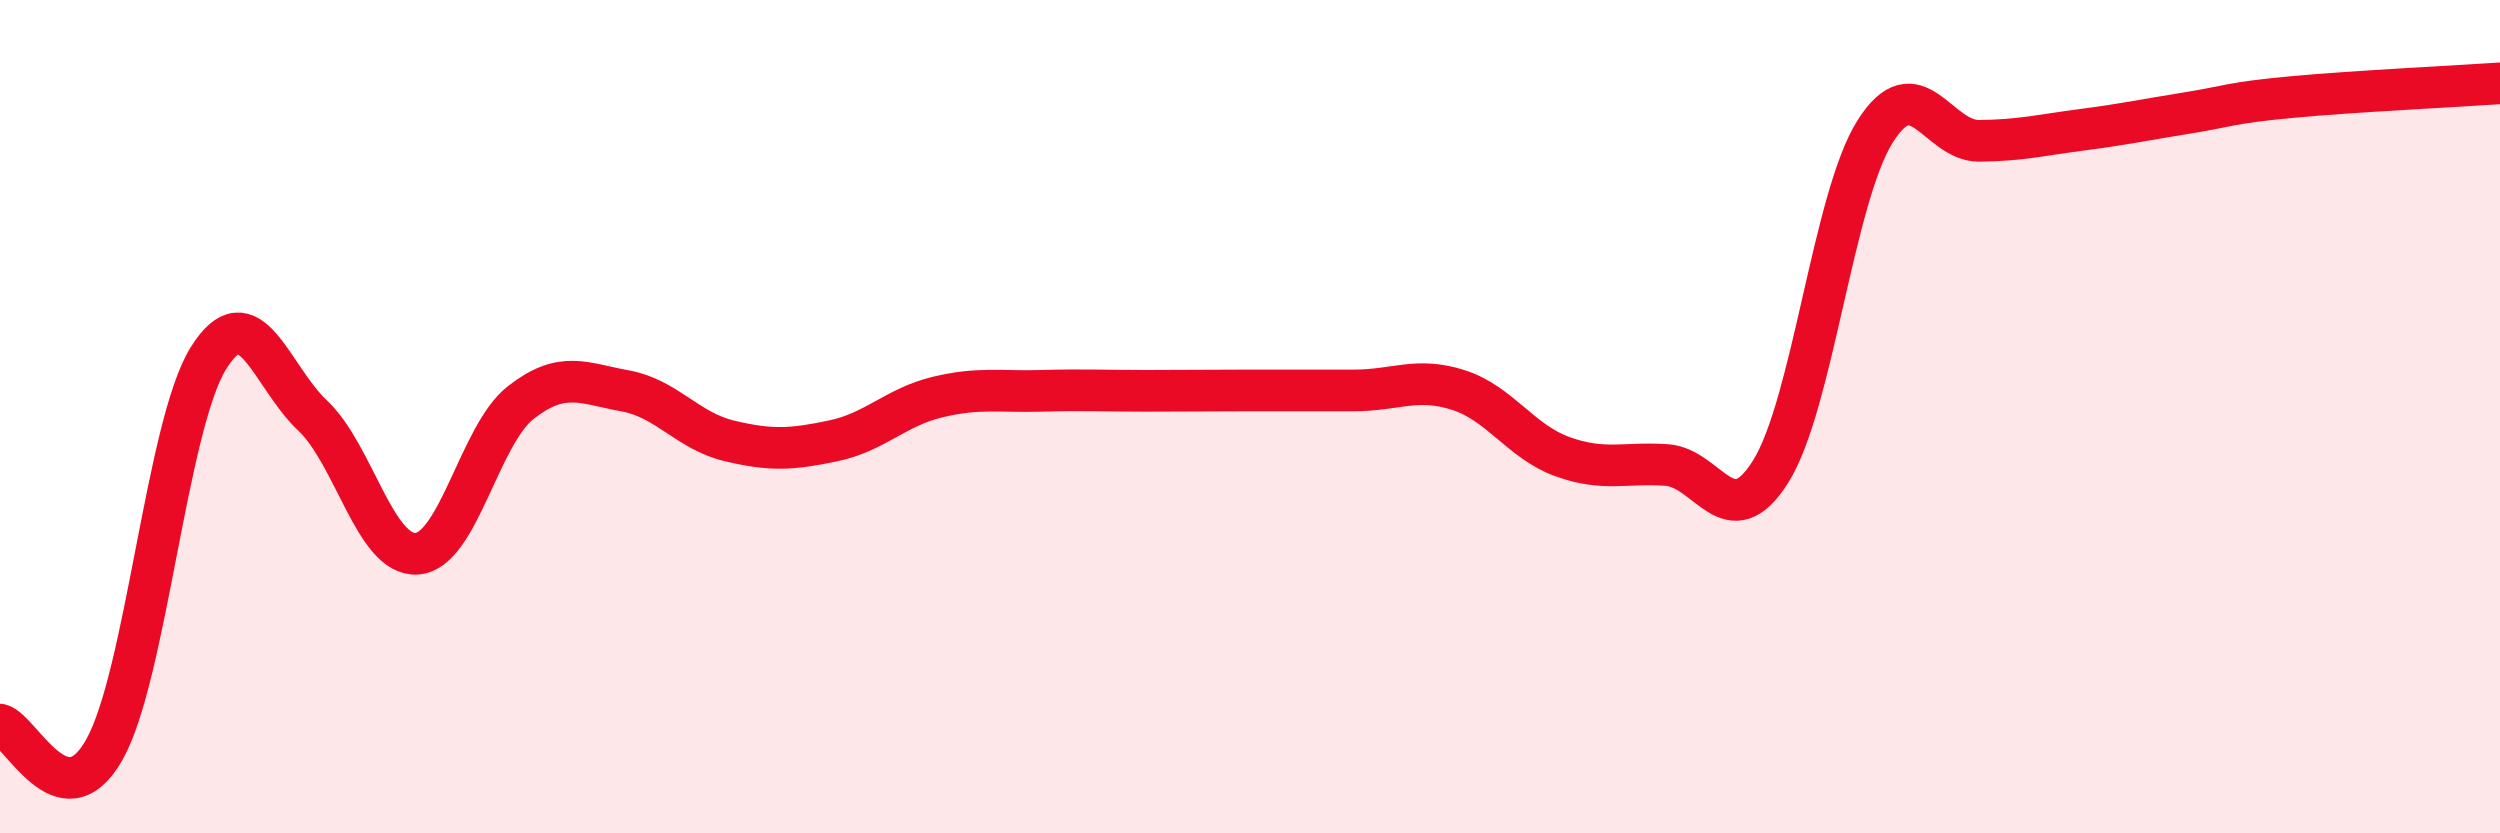
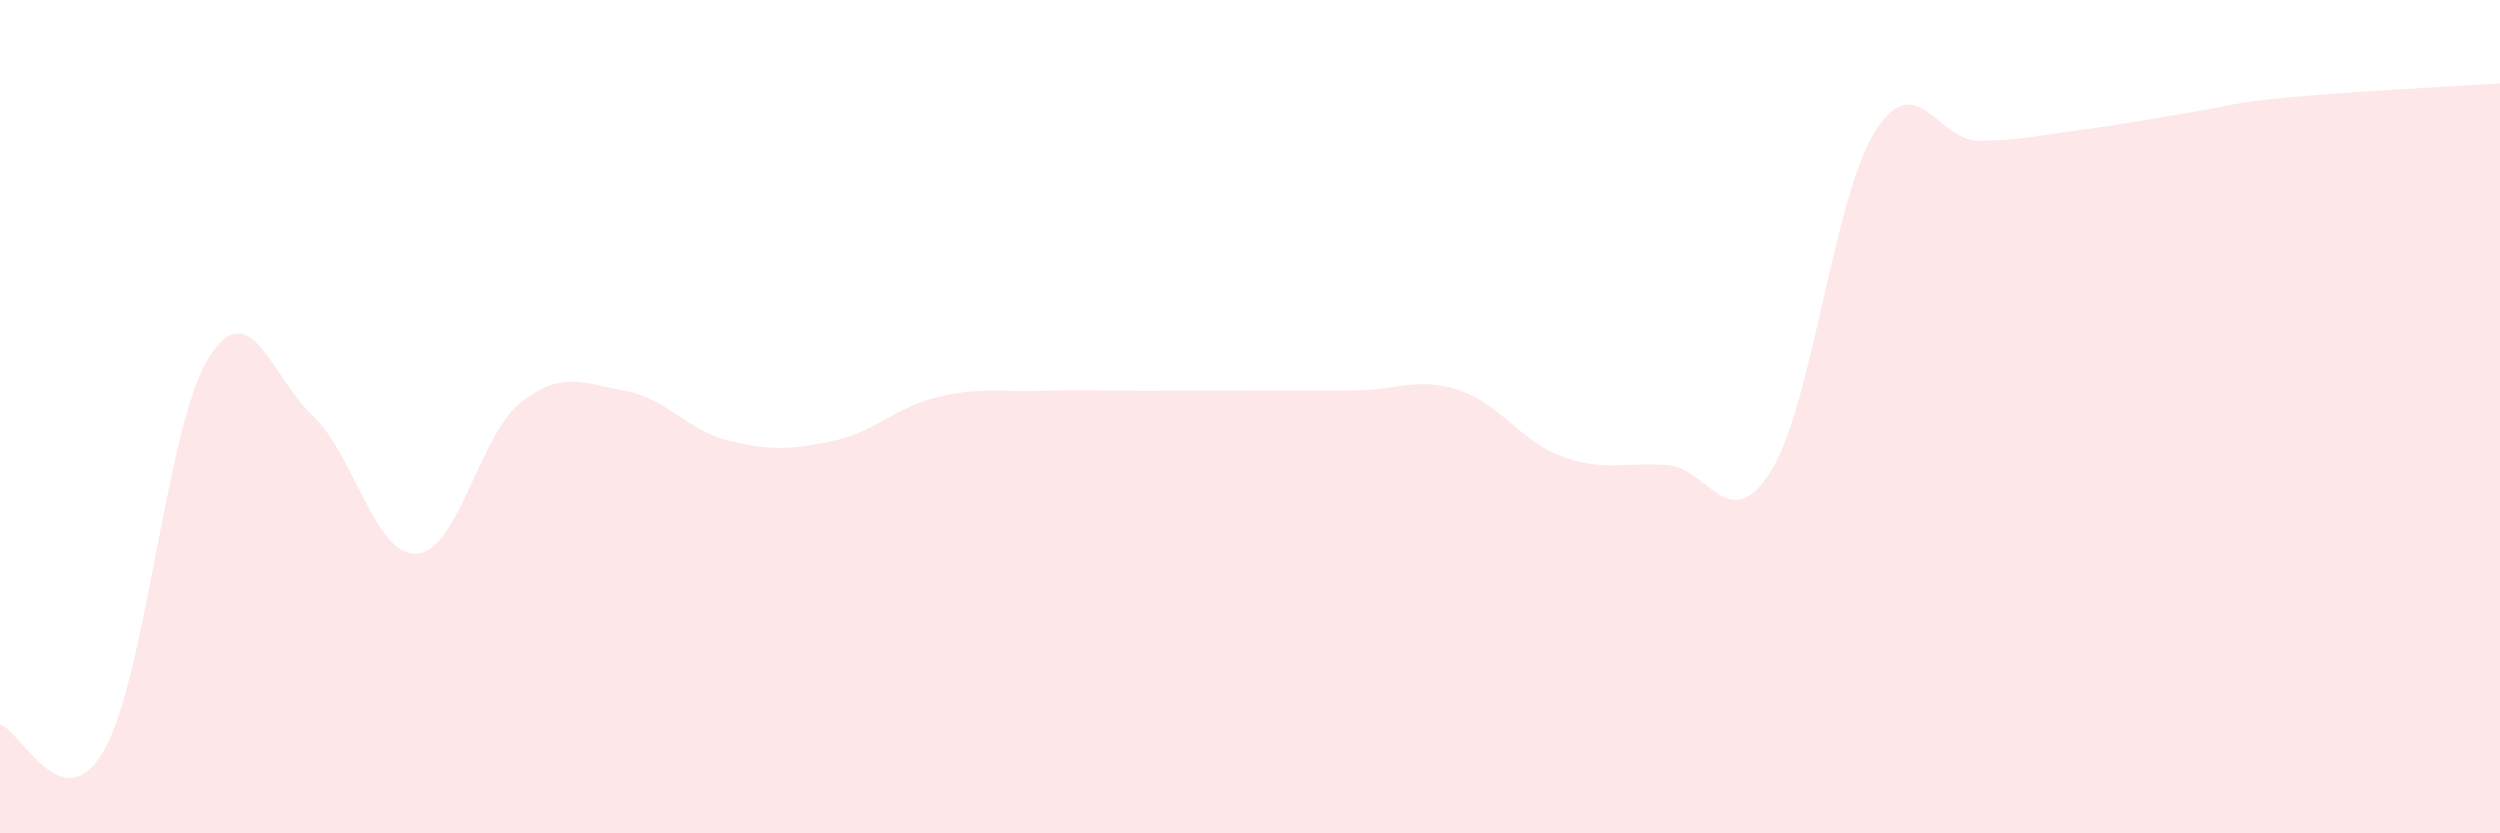
<svg xmlns="http://www.w3.org/2000/svg" width="60" height="20" viewBox="0 0 60 20">
  <path d="M 0,17.39 C 0.5,17.51 1.5,19.76 2.5,18 C 3.5,16.24 4,10.21 5,8.6 C 6,6.99 6.5,9.03 7.5,9.97 C 8.5,10.91 9,13.35 10,13.29 C 11,13.23 11.5,10.44 12.5,9.66 C 13.5,8.88 14,9.2 15,9.38 C 16,9.56 16.5,10.34 17.5,10.58 C 18.5,10.82 19,10.79 20,10.58 C 21,10.37 21.5,9.77 22.5,9.53 C 23.5,9.29 24,9.41 25,9.38 C 26,9.35 26.5,9.38 27.5,9.38 C 28.5,9.38 29,9.37 30,9.37 C 31,9.37 31.5,9.37 32.5,9.37 C 33.5,9.37 34,9.04 35,9.36 C 36,9.68 36.5,10.6 37.5,10.96 C 38.5,11.32 39,11.09 40,11.16 C 41,11.23 41.5,12.91 42.5,11.31 C 43.5,9.71 44,4.75 45,3.16 C 46,1.57 46.5,3.39 47.5,3.38 C 48.5,3.37 49,3.24 50,3.11 C 51,2.98 51.5,2.87 52.5,2.71 C 53.5,2.55 53.5,2.47 55,2.33 C 56.5,2.19 59,2.07 60,2L60 20L0 20Z" fill="#EB0A25" opacity="0.1" stroke-linecap="round" stroke-linejoin="round" />
-   <path d="M 0,17.39 C 0.5,17.51 1.5,19.76 2.5,18 C 3.5,16.24 4,10.21 5,8.6 C 6,6.99 6.5,9.03 7.5,9.97 C 8.5,10.91 9,13.35 10,13.29 C 11,13.23 11.5,10.44 12.5,9.66 C 13.5,8.88 14,9.2 15,9.38 C 16,9.56 16.5,10.34 17.5,10.58 C 18.5,10.82 19,10.79 20,10.58 C 21,10.37 21.5,9.77 22.5,9.53 C 23.5,9.29 24,9.41 25,9.38 C 26,9.35 26.5,9.38 27.5,9.38 C 28.5,9.38 29,9.37 30,9.37 C 31,9.37 31.5,9.37 32.5,9.37 C 33.5,9.37 34,9.04 35,9.36 C 36,9.68 36.5,10.6 37.5,10.96 C 38.5,11.32 39,11.09 40,11.16 C 41,11.23 41.5,12.91 42.5,11.31 C 43.5,9.71 44,4.75 45,3.16 C 46,1.57 46.5,3.39 47.5,3.38 C 48.5,3.37 49,3.24 50,3.11 C 51,2.98 51.5,2.87 52.5,2.71 C 53.5,2.55 53.5,2.47 55,2.33 C 56.5,2.19 59,2.07 60,2" stroke="#EB0A25" stroke-width="1" fill="none" stroke-linecap="round" stroke-linejoin="round" />
</svg>